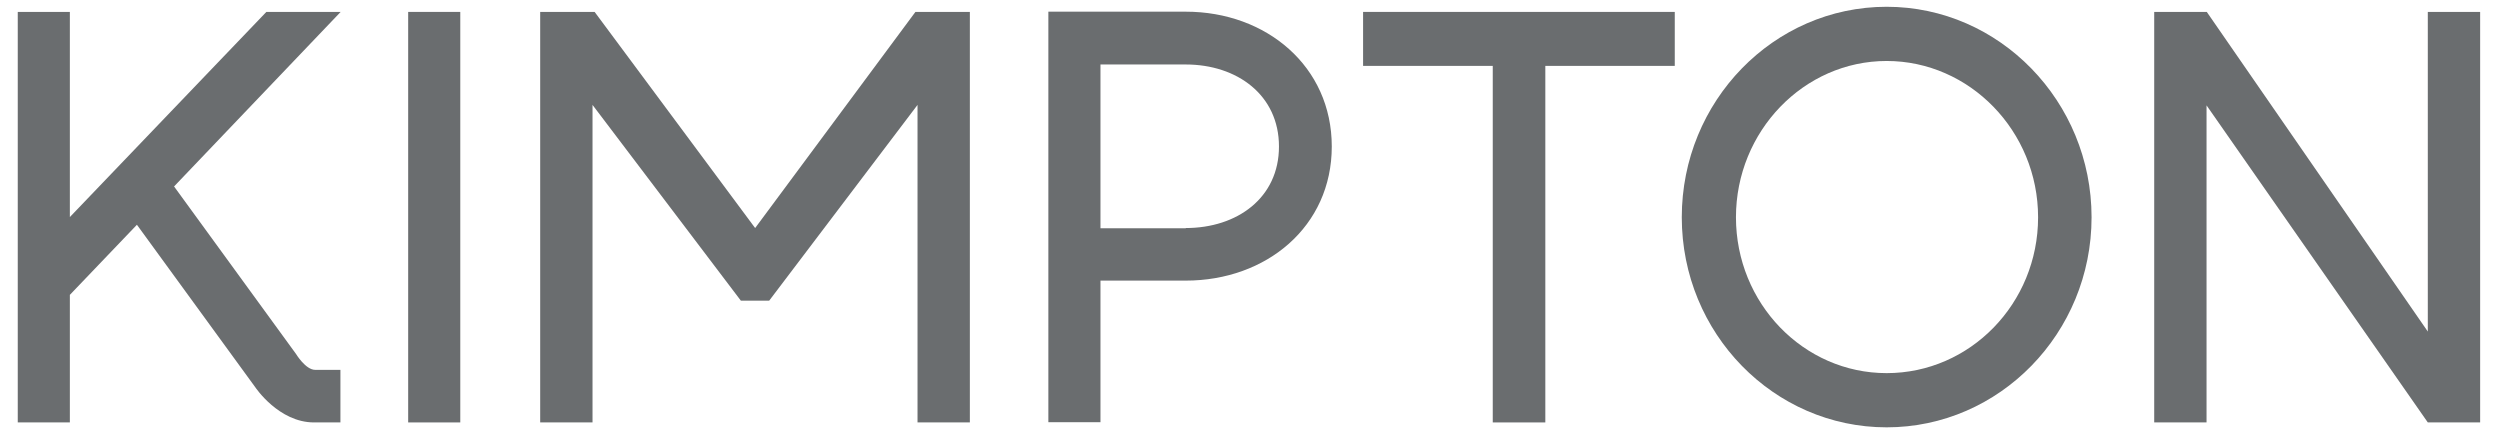
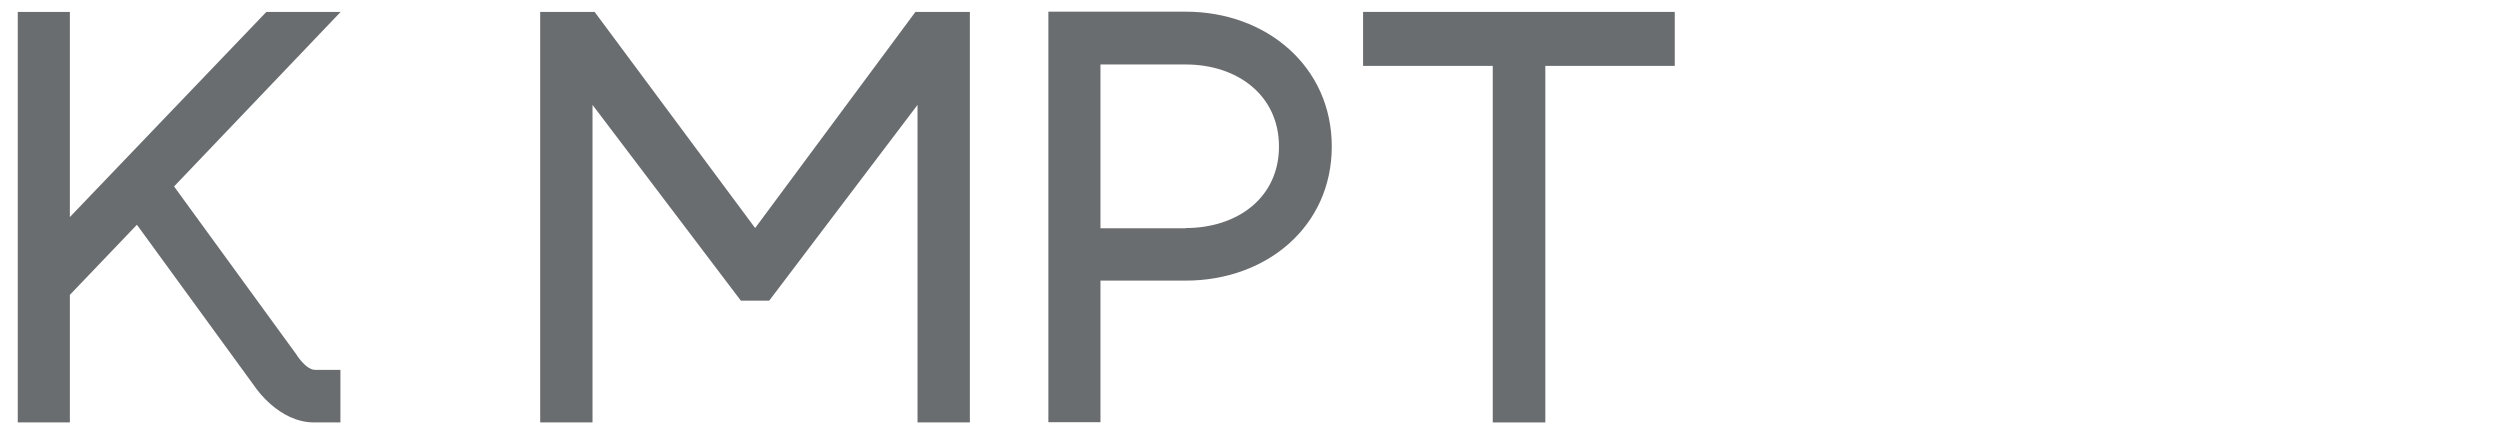
<svg xmlns="http://www.w3.org/2000/svg" width="107" height="19" viewBox="0 0 107 19" fill="none">
-   <path d="M103.91 14.19L94.45 0.51H92.2V18.08H94.44V4.51L103.91 18.08H106.15V0.51H103.91V14.19Z" fill="#6A6D6F" />
-   <path d="M19.7 0.51H17.47V18.08H19.7V0.51Z" fill="#6A6D6F" />
  <path d="M11.4 0.51L2.99 9.29V0.51H0.76V18.08H2.99V12.62L5.86 9.62L10.93 16.58C10.93 16.58 11.93 18.08 13.44 18.08H14.57V15.83H13.49C13.08 15.83 12.67 15.15 12.67 15.15L7.45 7.98L14.58 0.51H11.42H11.4Z" fill="#6A6D6F" />
  <path d="M50.75 9.77H47.1V2.76H50.75C52.95 2.76 54.74 4.07 54.74 6.27C54.74 8.47 52.95 9.76 50.75 9.76M50.75 0.5H44.87V18.07H47.1V12.01H50.75C54.2 12.01 57 9.7 57 6.27C57 2.84 54.2 0.5 50.75 0.5Z" fill="#6A6D6F" />
  <path d="M58.34 2.82H63.89V18.08H66.14V2.82H71.68V0.51H58.34V2.82Z" fill="#6A6D6F" />
-   <path d="M80.749 15.97C77.189 15.97 74.299 12.98 74.299 9.3C74.299 5.62 77.2 2.61 80.749 2.61C84.299 2.61 87.23 5.61 87.23 9.3C87.23 12.99 84.32 15.97 80.749 15.97ZM80.749 0.29C75.909 0.29 71.98 4.33 71.98 9.3C71.98 14.27 75.919 18.29 80.749 18.29C85.579 18.29 89.519 14.26 89.519 9.3C89.519 4.34 85.579 0.29 80.749 0.29Z" fill="#6A6D6F" />
  <path d="M32.32 9.76L25.45 0.51H23.12V18.08H25.36V4.49L31.71 12.87H32.92L39.27 4.49V18.08H41.51V0.51H39.18L32.32 9.76Z" fill="#6A6D6F" />
</svg>